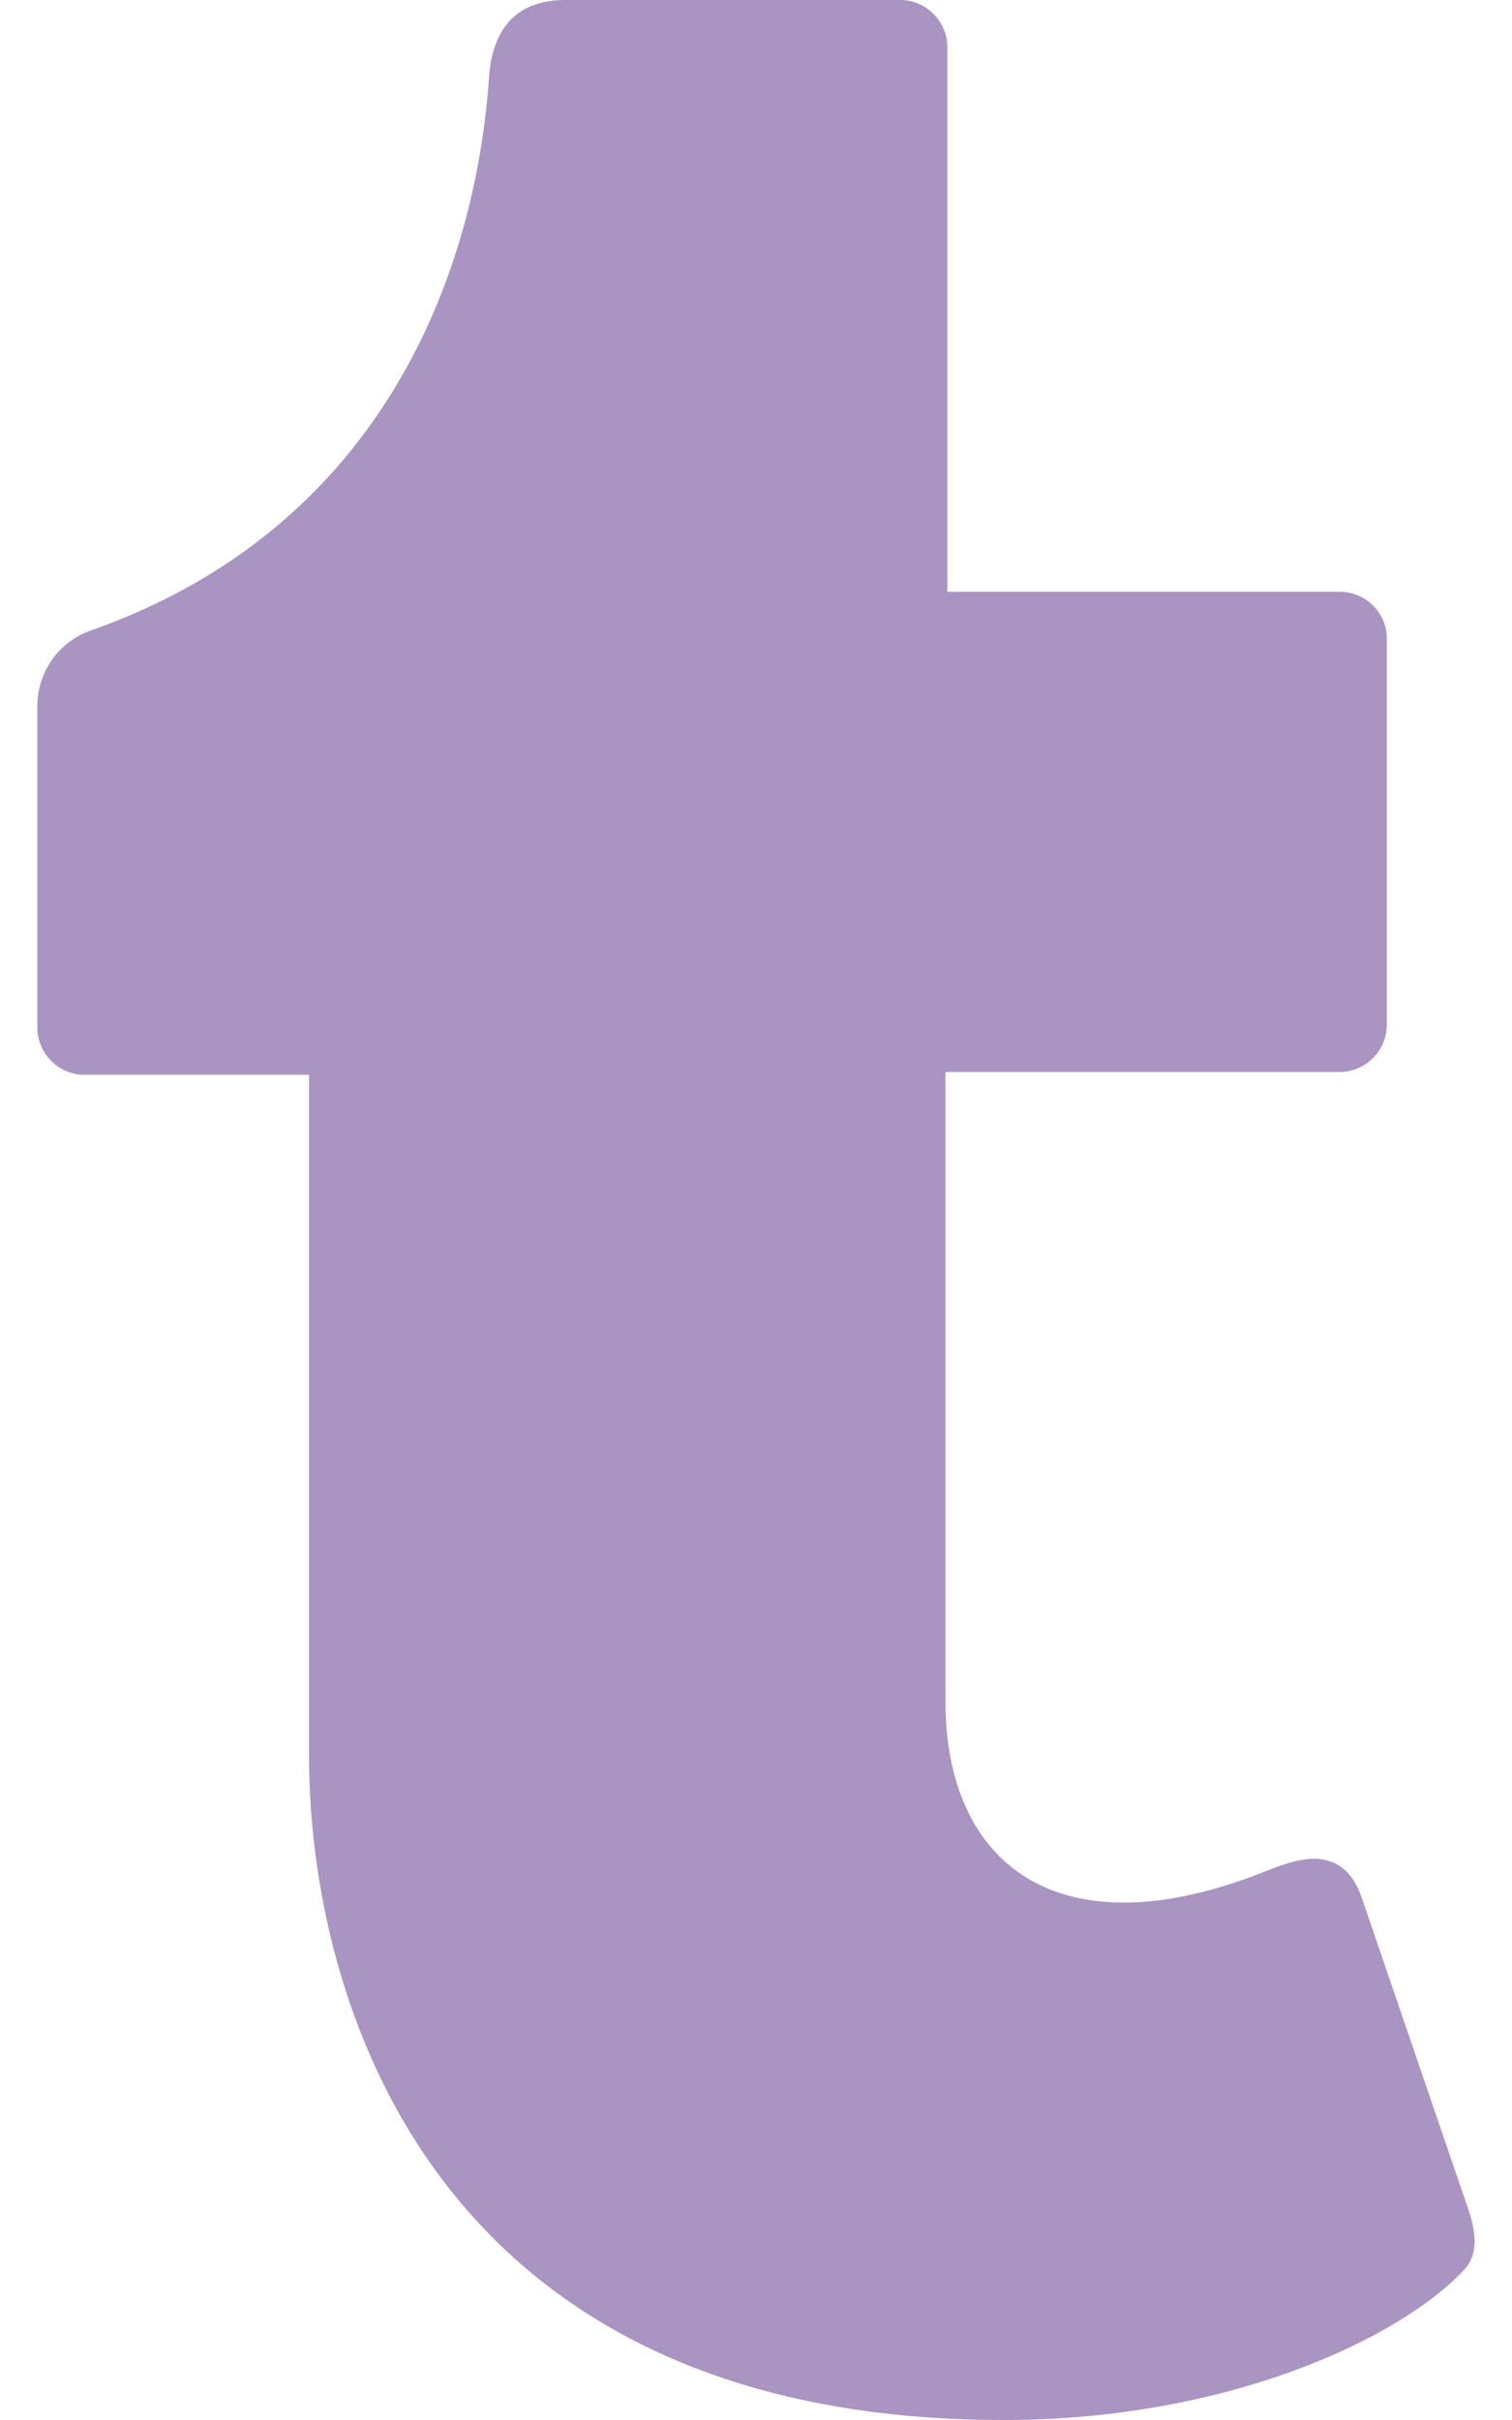
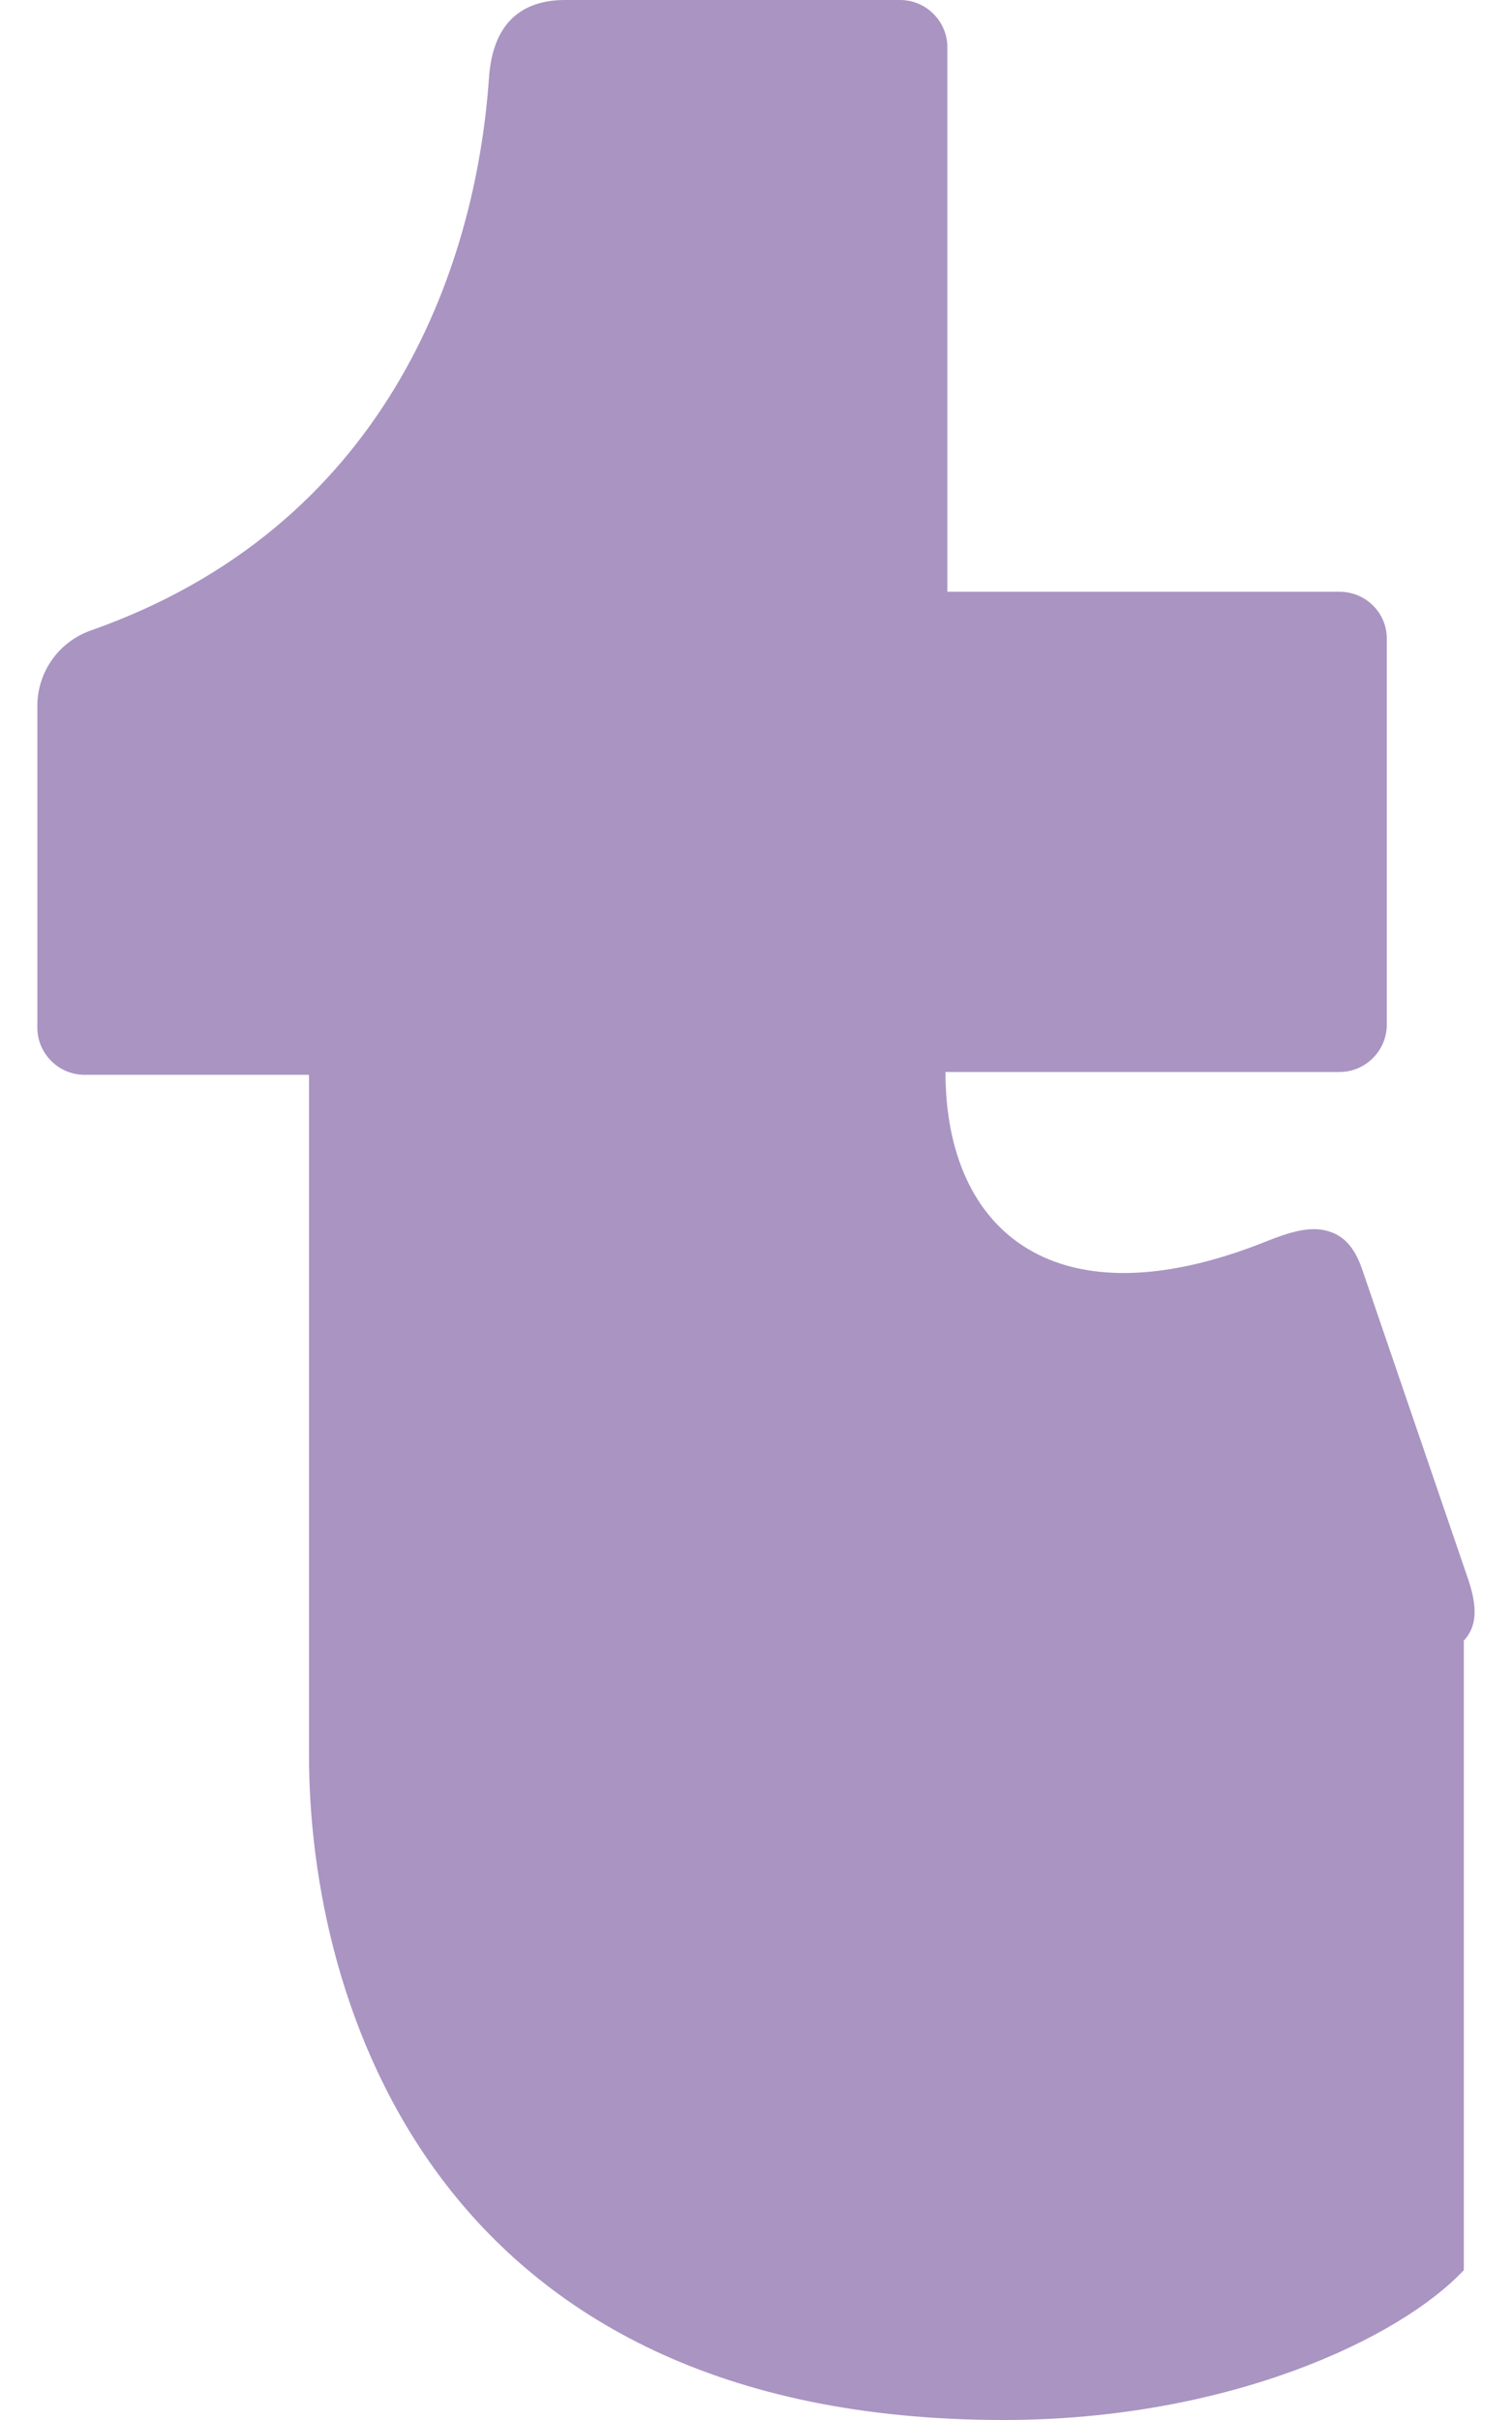
<svg xmlns="http://www.w3.org/2000/svg" xmlns:ns1="http://sodipodi.sourceforge.net/DTD/sodipodi-0.dtd" xmlns:ns2="http://www.inkscape.org/namespaces/inkscape" viewBox="0 0 320 512" version="1.1" id="svg1" ns1:docname="Tumblr_Brand.svg" ns2:version="1.4.2 (f4327f4, 2025-05-13)">
  <defs id="defs1" />
  <ns1:namedview id="namedview1" pagecolor="#ffffff" bordercolor="#000000" borderopacity="0.25" ns2:showpageshadow="2" ns2:pageopacity="0.0" ns2:pagecheckerboard="0" ns2:deskcolor="#d1d1d1" showgrid="false" ns2:zoom="1.5292969" ns2:cx="159.87739" ns2:cy="256" ns2:window-width="1920" ns2:window-height="1001" ns2:window-x="-9" ns2:window-y="-9" ns2:window-maximized="1" ns2:current-layer="svg1" />
-   <path fill="#000000" d="m 309.8,480.3 c -13.6,14.5 -50,31.7 -97.4,31.7 -120.8,0 -147,-88.8 -147,-140.6 v -144 H 17.9 c -5.5,0 -10,-4.5 -10,-10 v -68 c 0,-7.2 4.5,-13.6 11.3,-16 62,-21.8 81.5,-76 84.3,-117.1 C 104.3,5.3 110,0 119.6,0 h 70.9 c 5.5,0 10,4.5 10,10 v 115.2 h 83 c 5.5,0 10,4.4 10,9.9 v 81.7 c 0,5.5 -4.5,10 -10,10 H 200.1 V 360 c 0,34.2 23.7,53.6 68,35.8 4.8,-1.9 9,-3.2 12.7,-2.2 3.5,0.9 5.8,3.4 7.4,7.9 l 22,64.3 c 1.8,5 3.3,10.6 -0.4,14.5 z" id="path1" ns1:nodetypes="csscsssccssscsssscsccccc" style="fill:#a994c2;fill-opacity:1" />
+   <path fill="#000000" d="m 309.8,480.3 c -13.6,14.5 -50,31.7 -97.4,31.7 -120.8,0 -147,-88.8 -147,-140.6 v -144 H 17.9 c -5.5,0 -10,-4.5 -10,-10 v -68 c 0,-7.2 4.5,-13.6 11.3,-16 62,-21.8 81.5,-76 84.3,-117.1 C 104.3,5.3 110,0 119.6,0 h 70.9 c 5.5,0 10,4.5 10,10 v 115.2 h 83 c 5.5,0 10,4.4 10,9.9 v 81.7 c 0,5.5 -4.5,10 -10,10 H 200.1 c 0,34.2 23.7,53.6 68,35.8 4.8,-1.9 9,-3.2 12.7,-2.2 3.5,0.9 5.8,3.4 7.4,7.9 l 22,64.3 c 1.8,5 3.3,10.6 -0.4,14.5 z" id="path1" ns1:nodetypes="csscsssccssscsssscsccccc" style="fill:#a994c2;fill-opacity:1" />
</svg>